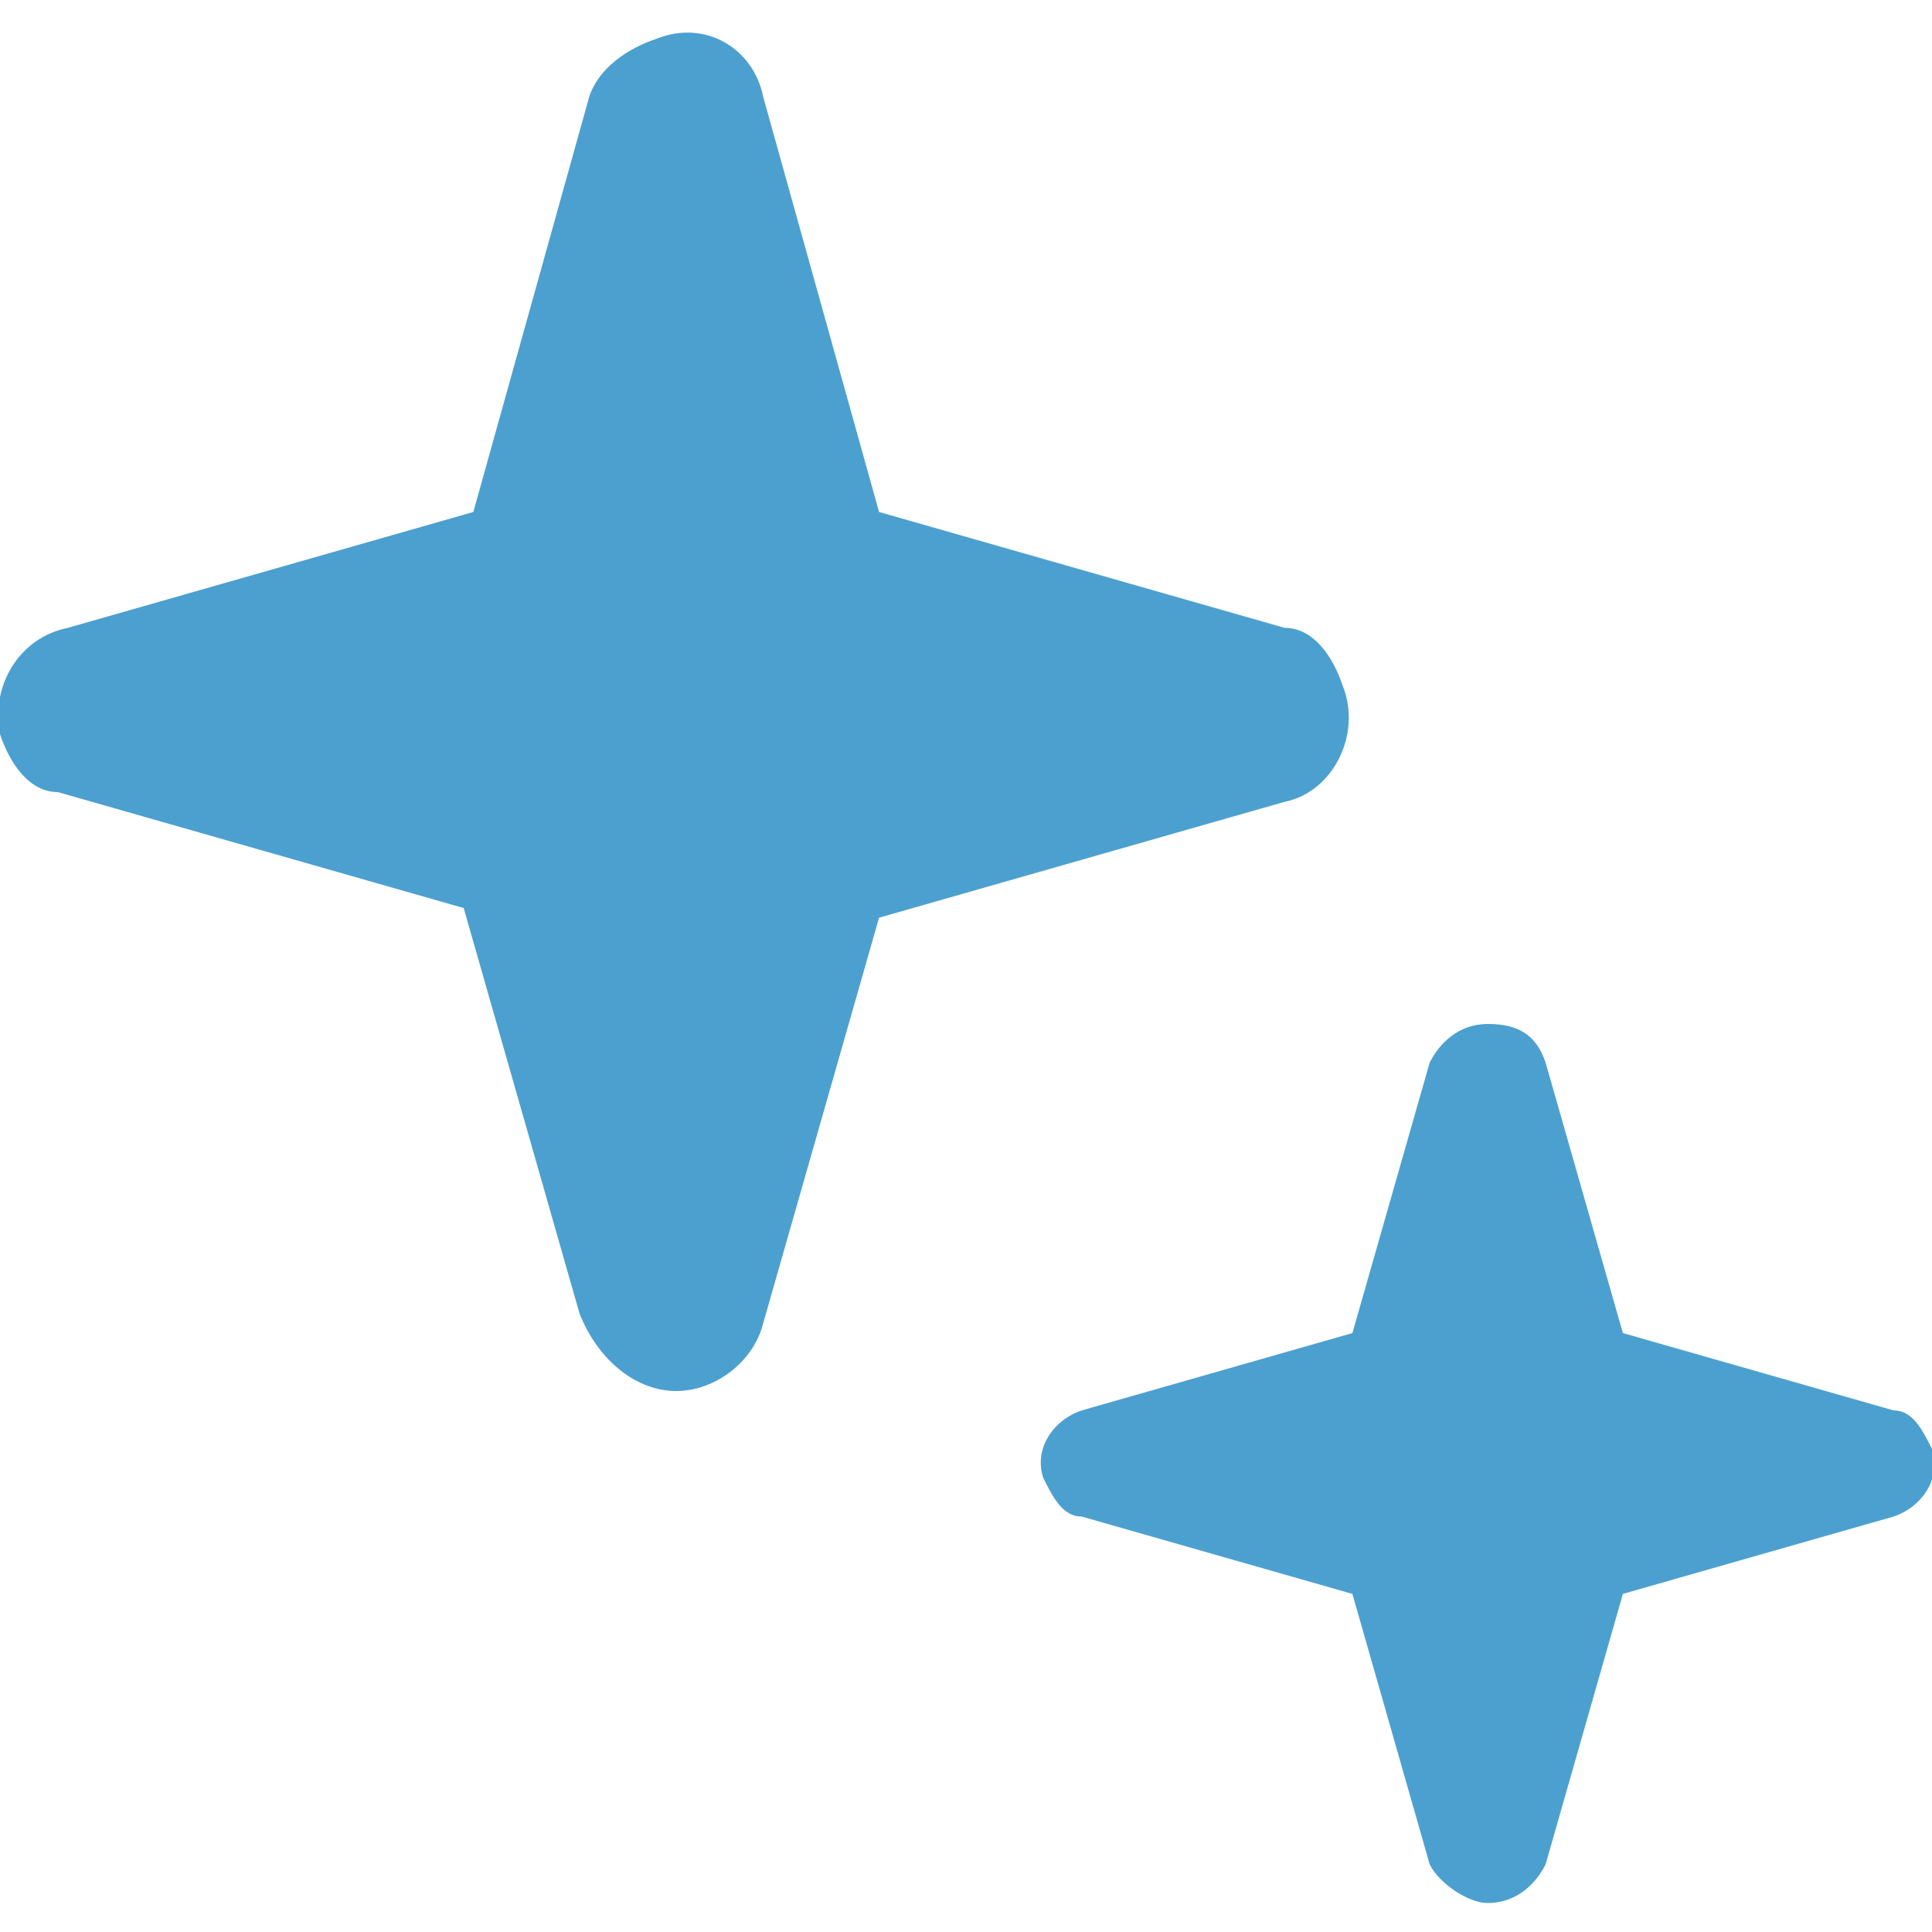
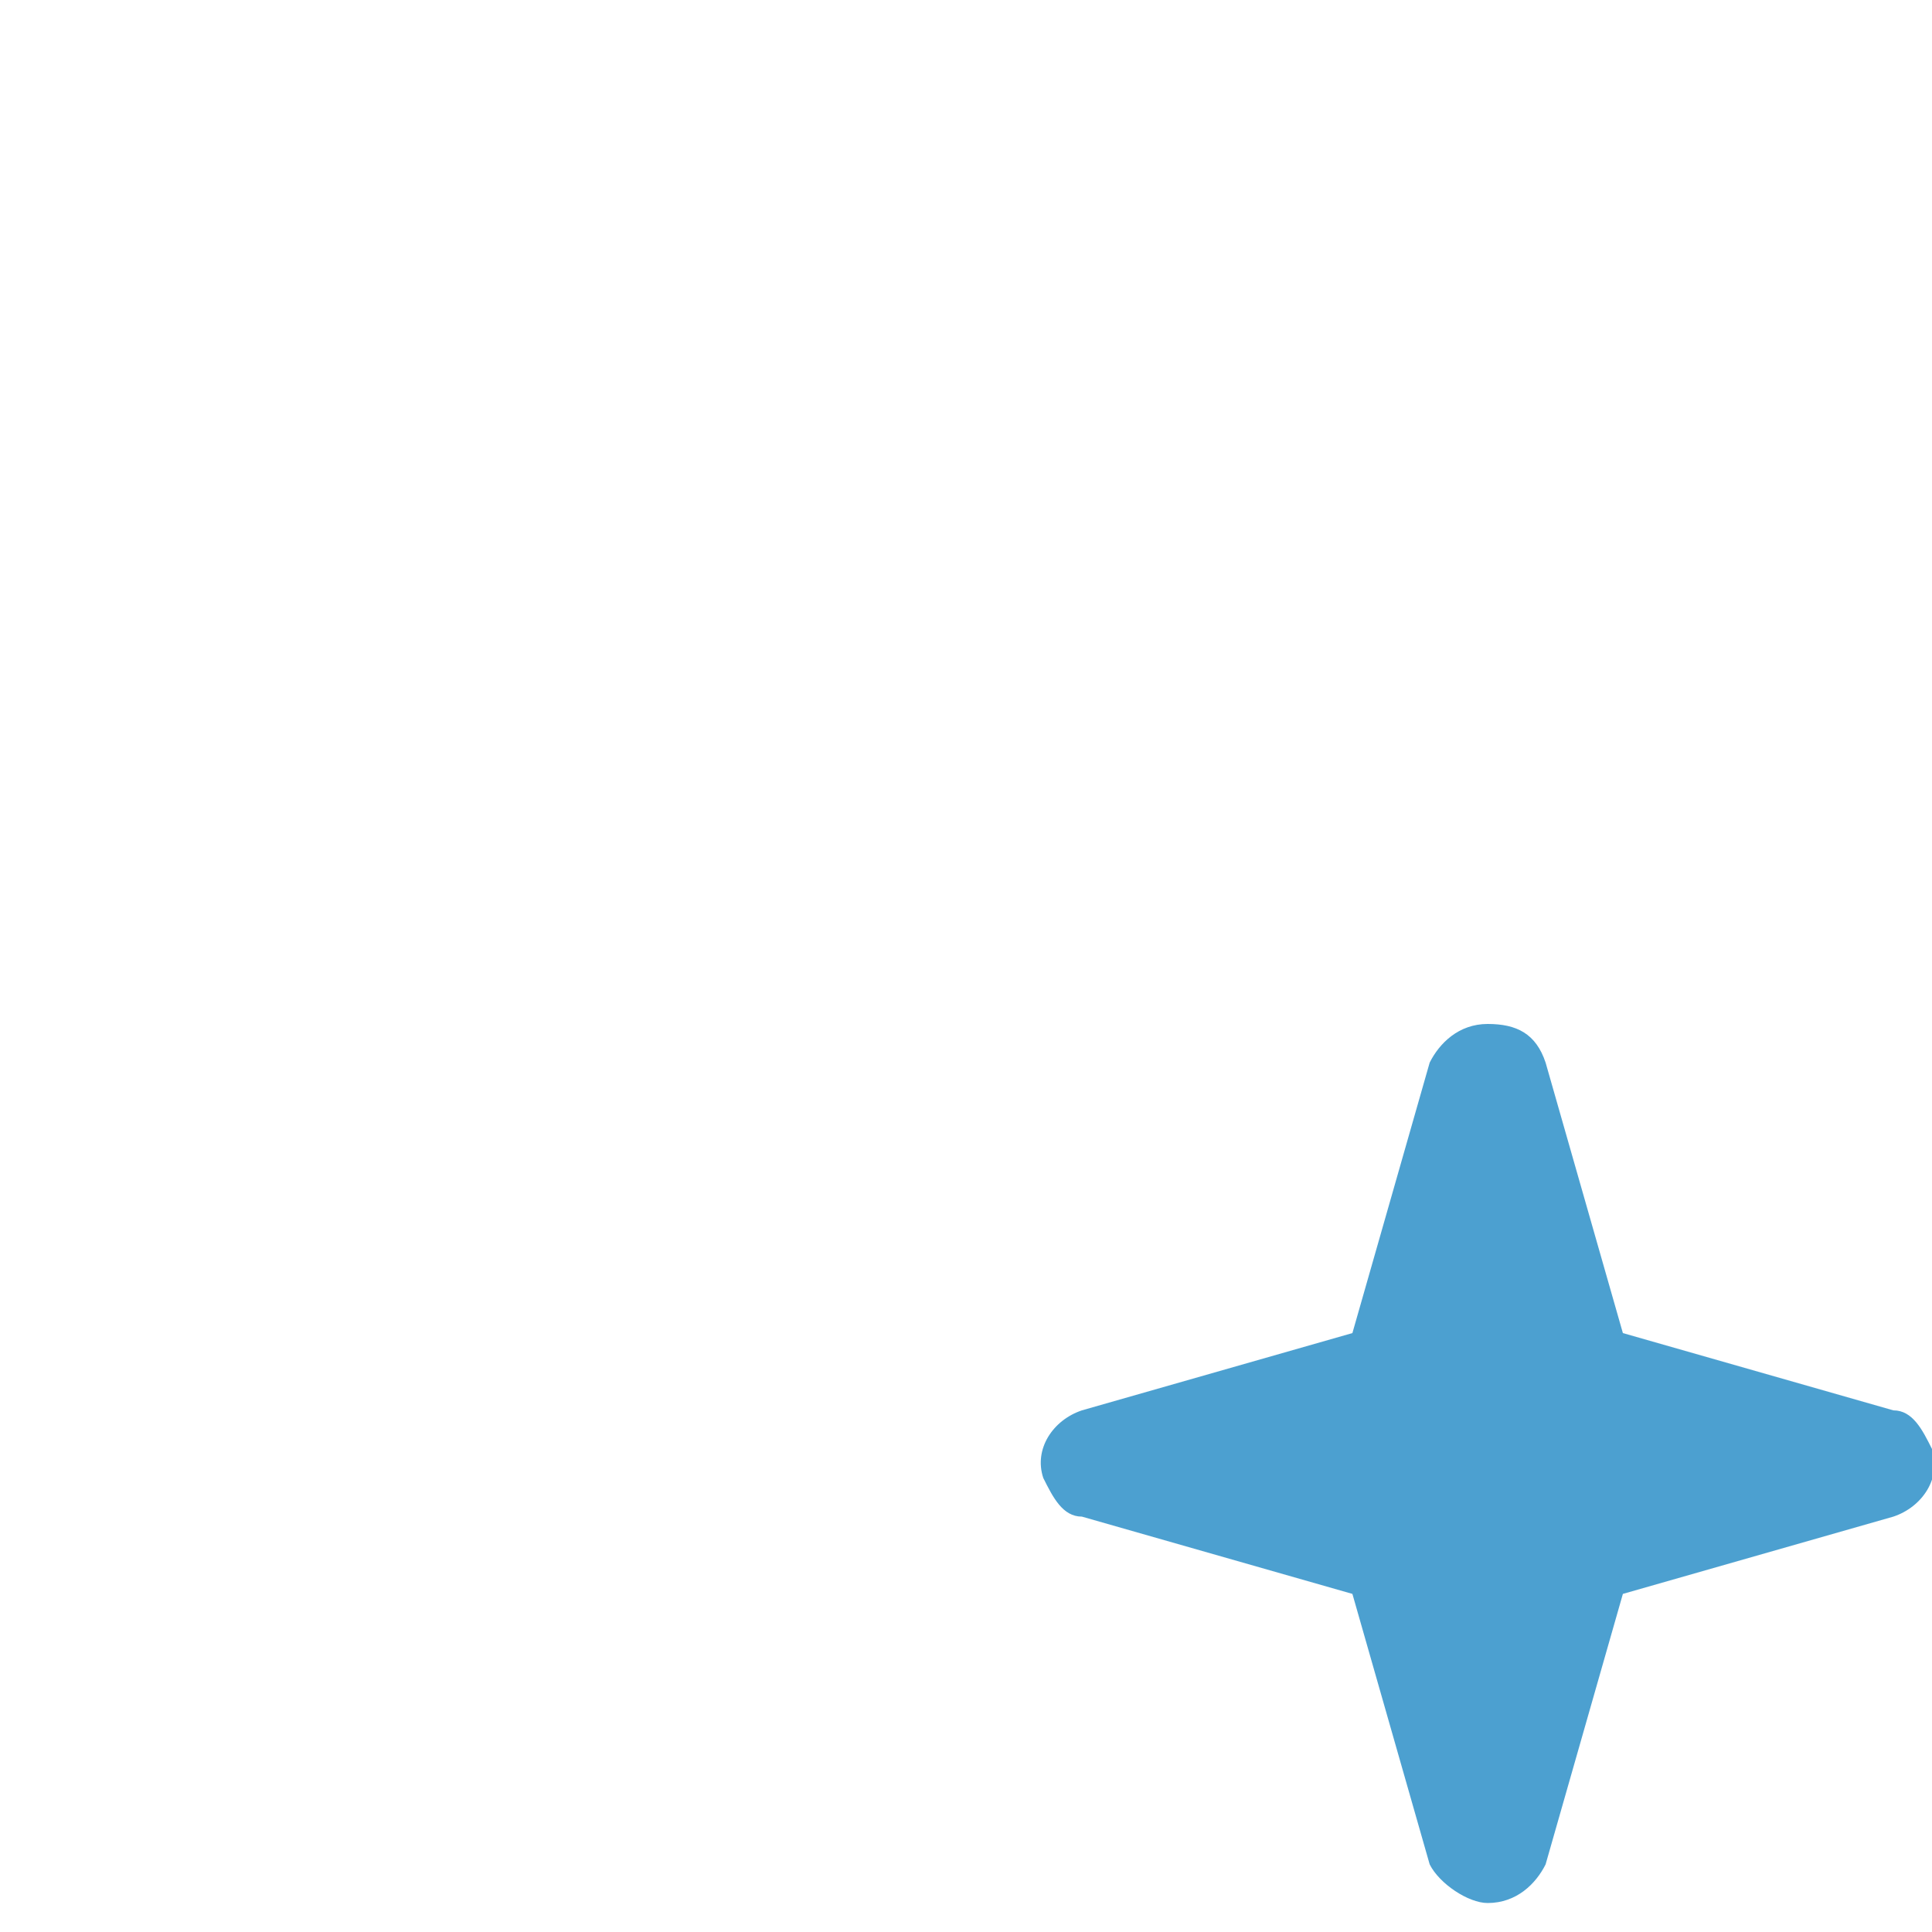
<svg xmlns="http://www.w3.org/2000/svg" version="1.1" id="レイヤー_1" x="0px" y="0px" viewBox="0 0 20 20" style="enable-background:new 0 0 20 20;" xml:space="preserve">
  <style type="text/css">
	.st0{fill:#4CA0D0;}
</style>
  <g id="icon17" transform="translate(0 0)">
    <g>
      <g id="グループ_123" transform="translate(0 0)">
-         <path id="パス_104" class="st0" d="M7,14.4c0.4,0,0.8-0.3,0.9-0.7l1.2-4.2l4.2-1.2c0.5-0.1,0.8-0.7,0.6-1.2     c-0.1-0.3-0.3-0.6-0.6-0.6L9.1,5.3L7.9,1C7.8,0.5,7.3,0.2,6.8,0.4C6.5,0.5,6.2,0.7,6.1,1L4.9,5.3L0.7,6.5C0.2,6.6-0.1,7.1,0,7.6     c0.1,0.3,0.3,0.6,0.6,0.6l4.2,1.2l1.2,4.2C6.2,14.1,6.6,14.4,7,14.4" />
        <path id="パス_105" class="st0" d="M15.4,19.7c0.3,0,0.5-0.2,0.6-0.4l0.8-2.8l2.8-0.8c0.3-0.1,0.5-0.4,0.4-0.7     c-0.1-0.2-0.2-0.4-0.4-0.4l-2.8-0.8L16,11c-0.1-0.3-0.3-0.4-0.6-0.4c-0.3,0-0.5,0.2-0.6,0.4l-0.8,2.8l-2.8,0.8     c-0.3,0.1-0.5,0.4-0.4,0.7c0.1,0.2,0.2,0.4,0.4,0.4l2.8,0.8l0.8,2.8C14.9,19.5,15.2,19.7,15.4,19.7" />
      </g>
    </g>
  </g>
</svg>